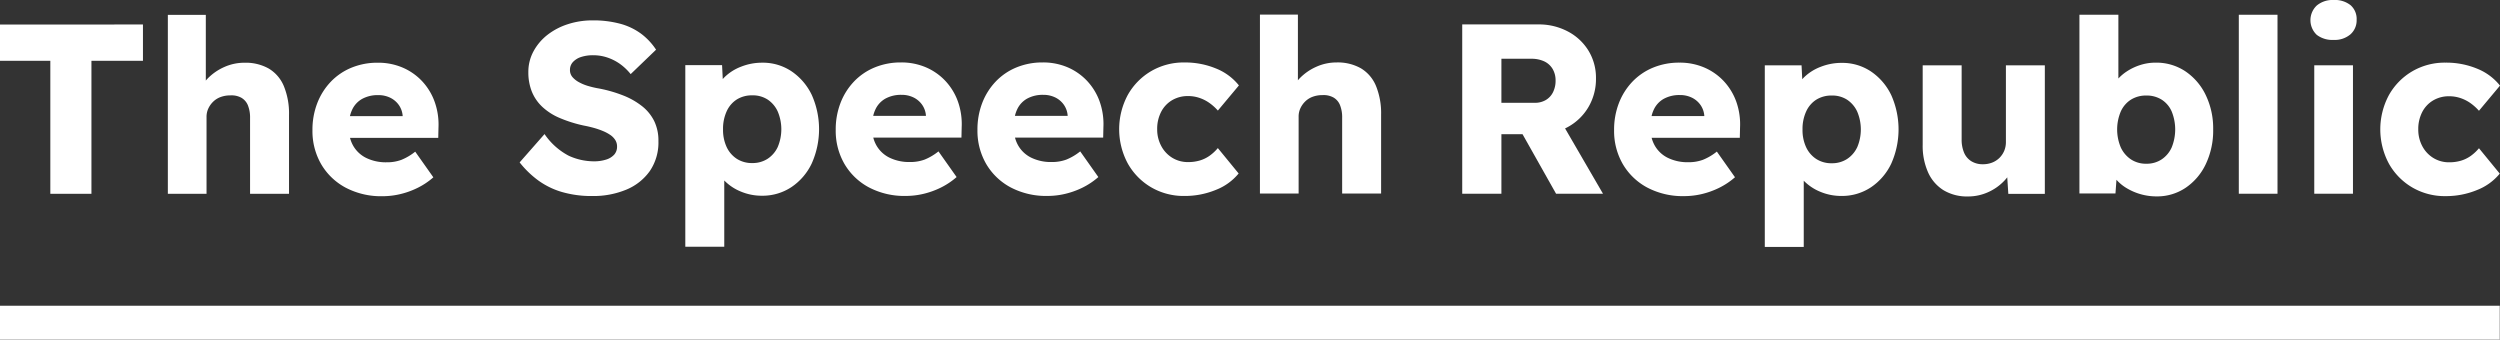
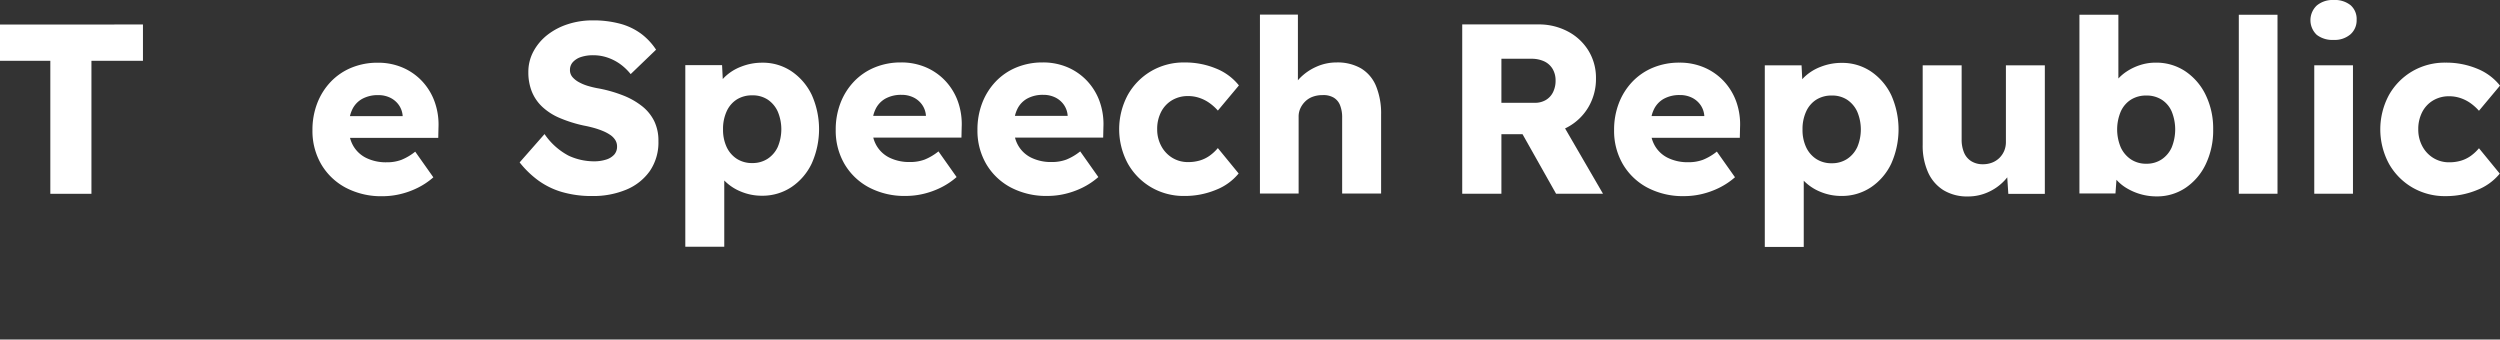
<svg xmlns="http://www.w3.org/2000/svg" width="282.39" height="38.356" viewBox="0 0 282.39 38.356">
  <rect x="0" y="0" width="282.39" height="38.356" fill="#333333" stroke="none" />
  <g id="Group_270" data-name="Group 270" transform="translate(-1.301 -16.068)">
    <g id="Group_1134" data-name="Group 1134" transform="translate(1.301 16.068)">
      <g id="Group_1131" data-name="Group 1131" transform="translate(0 1.676)">
        <path id="Path_5313" data-name="Path 5313" d="M199.415,271.892v4.1H205.1v15.025h4.644V275.99h5.819v-4.1Z" transform="translate(-199.415 -270.799)" fill="#fff" />
-         <path id="Path_5314" data-name="Path 5314" d="M242.273,278.25a4.177,4.177,0,0,0-1.693-1.994,5.3,5.3,0,0,0-2.759-.669,5.534,5.534,0,0,0-2.3.491,6.005,6.005,0,0,0-1.871,1.3c-.071.075-.139.15-.2.226v-7.425h-4.289v20.216h4.37v-8.687a2.226,2.226,0,0,1,.205-.956,2.609,2.609,0,0,1,.56-.779,2.363,2.363,0,0,1,.846-.519,3.114,3.114,0,0,1,1.066-.178,2.309,2.309,0,0,1,1.243.259,1.747,1.747,0,0,1,.751.86,3.7,3.7,0,0,1,.246,1.448v8.551h4.4v-8.906A8.129,8.129,0,0,0,242.273,278.25Z" transform="translate(-210.202 -270.177)" fill="#fff" />
        <path id="Path_5315" data-name="Path 5315" d="M268.588,283.062a6.715,6.715,0,0,0-1.421-2.323,6.559,6.559,0,0,0-2.2-1.53,7.022,7.022,0,0,0-2.8-.546,7.668,7.668,0,0,0-2.964.56,6.805,6.805,0,0,0-2.336,1.584,7.287,7.287,0,0,0-1.53,2.418,8.3,8.3,0,0,0-.546,3.059,7.452,7.452,0,0,0,.983,3.838,7.023,7.023,0,0,0,2.759,2.65,8.584,8.584,0,0,0,4.18.97,8.7,8.7,0,0,0,1.98-.233,9.215,9.215,0,0,0,1.954-.7,8.167,8.167,0,0,0,1.8-1.2l-2.049-2.9a6.234,6.234,0,0,1-1.57.929,4.659,4.659,0,0,1-1.653.273,5.047,5.047,0,0,1-2.309-.491,3.436,3.436,0,0,1-1.475-1.38,3.7,3.7,0,0,1-.358-.888H269l.027-1.175A7.646,7.646,0,0,0,268.588,283.062Zm-9.316.915a2.7,2.7,0,0,1,1.134-1.229,3.646,3.646,0,0,1,1.816-.424,3.016,3.016,0,0,1,1.366.3,2.542,2.542,0,0,1,.97.833,2.434,2.434,0,0,1,.423,1.216v.027h-5.957A3.628,3.628,0,0,1,259.272,283.978Z" transform="translate(-219.497 -273.255)" fill="#fff" />
      </g>
      <g id="Group_1132" data-name="Group 1132" transform="translate(58.696 1.644)">
        <path id="Path_5316" data-name="Path 5316" d="M306.708,282.534a4.933,4.933,0,0,0-1.366-1.68,8.363,8.363,0,0,0-2.1-1.2,15.273,15.273,0,0,0-2.718-.792,10.5,10.5,0,0,1-1.257-.287,5.137,5.137,0,0,1-1.065-.437,2.586,2.586,0,0,1-.738-.587,1.2,1.2,0,0,1-.273-.792,1.289,1.289,0,0,1,.328-.888,2.137,2.137,0,0,1,.915-.574,4.293,4.293,0,0,1,1.407-.2,4.934,4.934,0,0,1,1.543.246,5.48,5.48,0,0,1,1.421.71,6.028,6.028,0,0,1,1.243,1.175l2.869-2.759a7.172,7.172,0,0,0-1.653-1.776,7.1,7.1,0,0,0-2.323-1.134,11.636,11.636,0,0,0-3.237-.4,8.853,8.853,0,0,0-2.732.423,7.435,7.435,0,0,0-2.309,1.2,5.944,5.944,0,0,0-1.584,1.858A4.858,4.858,0,0,0,292.49,277a5.864,5.864,0,0,0,.382,2.172,4.831,4.831,0,0,0,1.161,1.721,6.639,6.639,0,0,0,1.953,1.27,14.893,14.893,0,0,0,2.759.874q.574.109,1.12.259a8.777,8.777,0,0,1,1.038.355,4.636,4.636,0,0,1,.847.451,1.988,1.988,0,0,1,.56.574,1.364,1.364,0,0,1,.2.737,1.327,1.327,0,0,1-.328.915,2.035,2.035,0,0,1-.929.56,4.4,4.4,0,0,1-1.338.191,6.817,6.817,0,0,1-2.855-.628A7.535,7.535,0,0,1,294.319,284l-2.813,3.2a10.821,10.821,0,0,0,2.1,2.035,8.716,8.716,0,0,0,2.691,1.312,11.932,11.932,0,0,0,3.4.451,9.694,9.694,0,0,0,3.866-.724,6.112,6.112,0,0,0,2.65-2.1,5.721,5.721,0,0,0,.97-3.374A5.039,5.039,0,0,0,306.708,282.534Z" transform="translate(-291.506 -270.5)" fill="#fff" />
        <path id="Path_5317" data-name="Path 5317" d="M335.14,282.277a6.7,6.7,0,0,0-2.281-2.65,5.8,5.8,0,0,0-3.305-.969,6.416,6.416,0,0,0-2.391.451,5.457,5.457,0,0,0-1.871,1.189c-.068.068-.132.138-.194.208l-.079-1.575h-4.152v20.517h4.4v-7.486a5.5,5.5,0,0,0,1.885,1.257,6.069,6.069,0,0,0,2.349.465,5.912,5.912,0,0,0,3.347-.97,6.633,6.633,0,0,0,2.294-2.664,9.48,9.48,0,0,0,0-7.772Zm-3.838,5.915a3.2,3.2,0,0,1-1.147,1.325,3.1,3.1,0,0,1-1.721.477,3.144,3.144,0,0,1-1.748-.477,3.2,3.2,0,0,1-1.147-1.325,4.6,4.6,0,0,1-.41-2.022,4.712,4.712,0,0,1,.41-2.022,3.082,3.082,0,0,1,1.147-1.338,3.213,3.213,0,0,1,1.748-.465,3.082,3.082,0,0,1,1.735.478,3.224,3.224,0,0,1,1.134,1.339,5.157,5.157,0,0,1,0,4.029Z" transform="translate(-302.153 -273.22)" fill="#fff" />
        <path id="Path_5318" data-name="Path 5318" d="M361.322,283.012a6.7,6.7,0,0,0-1.421-2.322,6.557,6.557,0,0,0-2.2-1.53,7.022,7.022,0,0,0-2.8-.546,7.666,7.666,0,0,0-2.964.56,6.807,6.807,0,0,0-2.336,1.584,7.293,7.293,0,0,0-1.53,2.418,8.305,8.305,0,0,0-.546,3.059,7.452,7.452,0,0,0,.983,3.838,7.018,7.018,0,0,0,2.759,2.65,8.585,8.585,0,0,0,4.18.97,8.7,8.7,0,0,0,1.98-.233,9.243,9.243,0,0,0,1.953-.7,8.188,8.188,0,0,0,1.8-1.2l-2.049-2.9a6.256,6.256,0,0,1-1.57.929,4.662,4.662,0,0,1-1.653.273,5.052,5.052,0,0,1-2.309-.491,3.439,3.439,0,0,1-1.475-1.38,3.673,3.673,0,0,1-.358-.888h9.96l.027-1.175A7.644,7.644,0,0,0,361.322,283.012Zm-9.316.915a2.7,2.7,0,0,1,1.134-1.229,3.645,3.645,0,0,1,1.816-.424,3.017,3.017,0,0,1,1.366.3,2.547,2.547,0,0,1,.97.833,2.443,2.443,0,0,1,.423,1.216v.027h-5.957A3.588,3.588,0,0,1,352.006,283.928Z" transform="translate(-311.821 -273.205)" fill="#fff" />
        <path id="Path_5319" data-name="Path 5319" d="M386.439,283.012a6.7,6.7,0,0,0-1.421-2.322,6.551,6.551,0,0,0-2.2-1.53,7.022,7.022,0,0,0-2.8-.546,7.666,7.666,0,0,0-2.964.56,6.806,6.806,0,0,0-2.336,1.584,7.294,7.294,0,0,0-1.53,2.418,8.3,8.3,0,0,0-.546,3.059,7.452,7.452,0,0,0,.983,3.838,7.023,7.023,0,0,0,2.759,2.65,8.585,8.585,0,0,0,4.18.97,8.7,8.7,0,0,0,1.98-.233,9.242,9.242,0,0,0,1.954-.7,8.188,8.188,0,0,0,1.8-1.2l-2.049-2.9a6.255,6.255,0,0,1-1.57.929,4.658,4.658,0,0,1-1.653.273,5.05,5.05,0,0,1-2.309-.491,3.437,3.437,0,0,1-1.476-1.38,3.7,3.7,0,0,1-.358-.888h9.96l.027-1.175A7.647,7.647,0,0,0,386.439,283.012Zm-9.316.915a2.7,2.7,0,0,1,1.134-1.229,3.646,3.646,0,0,1,1.816-.424,3.017,3.017,0,0,1,1.366.3,2.541,2.541,0,0,1,.97.833,2.436,2.436,0,0,1,.423,1.216v.027h-5.957A3.628,3.628,0,0,1,377.123,283.928Z" transform="translate(-320.929 -273.205)" fill="#fff" />
        <path id="Path_5320" data-name="Path 5320" d="M407.964,289.159a3.789,3.789,0,0,1-1.106.533,4.608,4.608,0,0,1-1.311.177,3.348,3.348,0,0,1-1.8-.491,3.453,3.453,0,0,1-1.243-1.339,3.941,3.941,0,0,1-.451-1.885,4.17,4.17,0,0,1,.437-1.939,3.257,3.257,0,0,1,1.229-1.325,3.471,3.471,0,0,1,1.831-.478,3.957,3.957,0,0,1,1.311.219,4.334,4.334,0,0,1,1.147.6,5.689,5.689,0,0,1,.9.82l2.377-2.841A6.263,6.263,0,0,0,408.7,279.3a9.105,9.105,0,0,0-3.565-.683,7.271,7.271,0,0,0-3.77.983,7.19,7.19,0,0,0-2.636,2.691,8.187,8.187,0,0,0,0,7.731,7.189,7.189,0,0,0,2.636,2.691,7.278,7.278,0,0,0,3.77.983,9.176,9.176,0,0,0,3.537-.683,6.246,6.246,0,0,0,2.582-1.857l-2.349-2.869A5,5,0,0,1,407.964,289.159Z" transform="translate(-330.038 -273.205)" fill="#fff" />
        <path id="Path_5321" data-name="Path 5321" d="M435.818,278.2a4.177,4.177,0,0,0-1.694-1.994,5.3,5.3,0,0,0-2.759-.669,5.525,5.525,0,0,0-2.3.492,5.992,5.992,0,0,0-1.871,1.3c-.071.075-.139.15-.2.226v-7.425h-4.289v20.216h4.37v-8.687a2.228,2.228,0,0,1,.205-.956,2.609,2.609,0,0,1,.56-.779,2.363,2.363,0,0,1,.846-.519,3.114,3.114,0,0,1,1.066-.178,2.309,2.309,0,0,1,1.243.26,1.741,1.741,0,0,1,.751.86,3.693,3.693,0,0,1,.246,1.447v8.551h4.4v-8.906A8.141,8.141,0,0,0,435.818,278.2Z" transform="translate(-339.084 -270.127)" fill="#fff" />
      </g>
      <g id="Group_1133" data-name="Group 1133" transform="translate(165.167 0)">
        <path id="Path_5322" data-name="Path 5322" d="M474.456,291l-4.282-7.376c.108-.052.215-.106.321-.164a6.068,6.068,0,0,0,2.322-2.254,6.25,6.25,0,0,0,.847-3.237,5.862,5.862,0,0,0-.847-3.128,5.982,5.982,0,0,0-2.336-2.172,6.959,6.959,0,0,0-3.319-.792h-8.606V291h4.426v-6.72h2.388l3.786,6.72Zm-11.474-15.244h3.36a3.368,3.368,0,0,1,1.489.3,2.168,2.168,0,0,1,.942.861,2.519,2.519,0,0,1,.328,1.3,2.893,2.893,0,0,1-.287,1.312,2.089,2.089,0,0,1-.82.888,2.4,2.4,0,0,1-1.243.314h-3.77Z" transform="translate(-458.556 -269.118)" fill="#fff" />
        <path id="Path_5323" data-name="Path 5323" d="M499.27,283.048a6.714,6.714,0,0,0-1.421-2.323,6.557,6.557,0,0,0-2.2-1.53,7.011,7.011,0,0,0-2.8-.546,7.678,7.678,0,0,0-2.964.56,6.815,6.815,0,0,0-2.336,1.584,7.285,7.285,0,0,0-1.53,2.418,8.305,8.305,0,0,0-.546,3.059,7.452,7.452,0,0,0,.983,3.838,7.018,7.018,0,0,0,2.759,2.65,8.584,8.584,0,0,0,4.18.969,8.707,8.707,0,0,0,1.98-.232,9.251,9.251,0,0,0,1.953-.7,8.163,8.163,0,0,0,1.8-1.2l-2.049-2.9a6.224,6.224,0,0,1-1.571.929,4.657,4.657,0,0,1-1.653.273,5.043,5.043,0,0,1-2.309-.492,3.432,3.432,0,0,1-1.475-1.379,3.649,3.649,0,0,1-.358-.888h9.96l.027-1.175A7.646,7.646,0,0,0,499.27,283.048Zm-9.316.915a2.7,2.7,0,0,1,1.134-1.229,3.644,3.644,0,0,1,1.816-.424,3.008,3.008,0,0,1,1.366.3,2.541,2.541,0,0,1,.97.833,2.441,2.441,0,0,1,.423,1.215v.027h-5.957A3.61,3.61,0,0,1,489.954,283.963Z" transform="translate(-468.318 -271.574)" fill="#fff" />
        <path id="Path_5324" data-name="Path 5324" d="M526.451,282.312a6.7,6.7,0,0,0-2.281-2.65,5.805,5.805,0,0,0-3.305-.97,6.405,6.405,0,0,0-2.391.451,5.455,5.455,0,0,0-1.871,1.188c-.068.069-.132.138-.194.208l-.079-1.574h-4.152v20.516h4.4V292a5.507,5.507,0,0,0,1.885,1.257,6.082,6.082,0,0,0,2.349.465,5.91,5.91,0,0,0,3.347-.97,6.634,6.634,0,0,0,2.295-2.664,9.481,9.481,0,0,0,0-7.772Zm-3.838,5.914a3.2,3.2,0,0,1-1.147,1.325,3.1,3.1,0,0,1-1.721.478,3.144,3.144,0,0,1-1.748-.478,3.2,3.2,0,0,1-1.147-1.325,4.591,4.591,0,0,1-.41-2.021,4.709,4.709,0,0,1,.41-2.022A3.082,3.082,0,0,1,518,282.845a3.212,3.212,0,0,1,1.748-.465,3.077,3.077,0,0,1,1.735.478,3.221,3.221,0,0,1,1.134,1.338,5.157,5.157,0,0,1,0,4.029Z" transform="translate(-478.001 -271.589)" fill="#fff" />
        <path id="Path_5325" data-name="Path 5325" d="M549.563,279.121v8.66a2.539,2.539,0,0,1-.191,1,2.482,2.482,0,0,1-.533.792,2.409,2.409,0,0,1-.82.533,2.807,2.807,0,0,1-1.052.191,2.419,2.419,0,0,1-1.311-.342,2.089,2.089,0,0,1-.82-.97,3.748,3.748,0,0,1-.273-1.5v-8.36h-4.4v8.961a7.351,7.351,0,0,0,.615,3.142,4.549,4.549,0,0,0,1.748,2.008,5.141,5.141,0,0,0,2.746.7,5.474,5.474,0,0,0,2.267-.478,5.714,5.714,0,0,0,1.831-1.284,4.875,4.875,0,0,0,.345-.4l.12,1.866h4.125V279.121Z" transform="translate(-488.151 -271.745)" fill="#fff" />
        <path id="Path_5326" data-name="Path 5326" d="M582.2,279.219a6.72,6.72,0,0,0-2.308-2.678,5.916,5.916,0,0,0-3.346-.969,5.674,5.674,0,0,0-1.749.273,6.164,6.164,0,0,0-1.557.751,5.063,5.063,0,0,0-.9.768v-7.2h-4.4v20.188h4.07l.113-1.549a4.848,4.848,0,0,0,1.021.866,6.555,6.555,0,0,0,3.51,1.011,5.758,5.758,0,0,0,3.278-.969,6.65,6.65,0,0,0,2.281-2.678,8.823,8.823,0,0,0,.834-3.92A8.654,8.654,0,0,0,582.2,279.219Zm-3.838,5.928a3.193,3.193,0,0,1-1.134,1.352,3.031,3.031,0,0,1-1.721.491,3.081,3.081,0,0,1-1.749-.491,3.286,3.286,0,0,1-1.147-1.352,5.224,5.224,0,0,1,0-4.057,3.082,3.082,0,0,1,1.147-1.338,3.213,3.213,0,0,1,1.749-.465,3.159,3.159,0,0,1,1.721.465,3,3,0,0,1,1.134,1.338,5.4,5.4,0,0,1,0,4.057Z" transform="translate(-498.223 -268.496)" fill="#fff" />
        <rect id="Rectangle_1364" data-name="Rectangle 1364" width="4.371" height="20.216" transform="translate(87.72 1.667)" fill="#fff" />
        <path id="Path_5327" data-name="Path 5327" d="M609.569,271.468a2.9,2.9,0,0,0,1.926.588,2.731,2.731,0,0,0,1.9-.628,2.1,2.1,0,0,0,.7-1.639,2.064,2.064,0,0,0-.683-1.653,2.843,2.843,0,0,0-1.912-.588,2.783,2.783,0,0,0-1.913.628,2.277,2.277,0,0,0-.013,3.292Z" transform="translate(-513.066 -267.548)" fill="#fff" />
        <rect id="Rectangle_1365" data-name="Rectangle 1365" width="4.371" height="14.506" transform="translate(96.243 7.376)" fill="#fff" />
        <path id="Path_5328" data-name="Path 5328" d="M631.463,289.195a3.764,3.764,0,0,1-1.106.533,4.609,4.609,0,0,1-1.312.178,3.345,3.345,0,0,1-1.8-.492A3.451,3.451,0,0,1,626,288.075a3.95,3.95,0,0,1-.451-1.885,4.164,4.164,0,0,1,.437-1.94,3.252,3.252,0,0,1,1.229-1.324,3.474,3.474,0,0,1,1.83-.479,3.979,3.979,0,0,1,1.312.219,4.336,4.336,0,0,1,1.147.6,5.707,5.707,0,0,1,.9.82l2.377-2.841a6.268,6.268,0,0,0-2.581-1.913,9.118,9.118,0,0,0-3.565-.683,7.275,7.275,0,0,0-3.77.983,7.185,7.185,0,0,0-2.636,2.691,8.191,8.191,0,0,0,0,7.731,7.183,7.183,0,0,0,2.636,2.69,7.274,7.274,0,0,0,3.77.983,9.178,9.178,0,0,0,3.538-.683,6.24,6.24,0,0,0,2.581-1.858l-2.349-2.868A4.967,4.967,0,0,1,631.463,289.195Z" transform="translate(-517.558 -271.574)" fill="#fff" />
      </g>
-       <rect id="Rectangle_1366" data-name="Rectangle 1366" width="282.363" height="3.821" transform="translate(0 34.535)" fill="#fff" />
    </g>
  </g>
</svg>